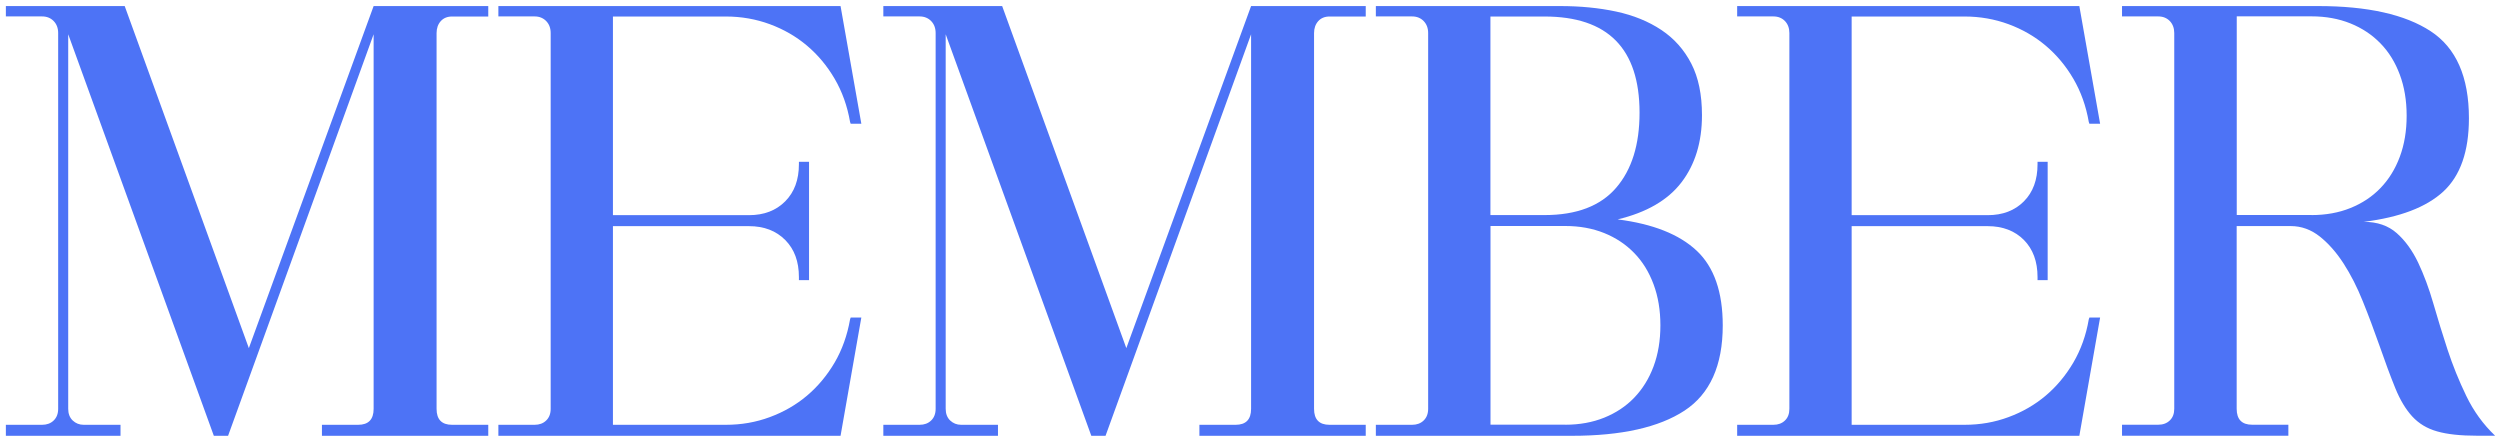
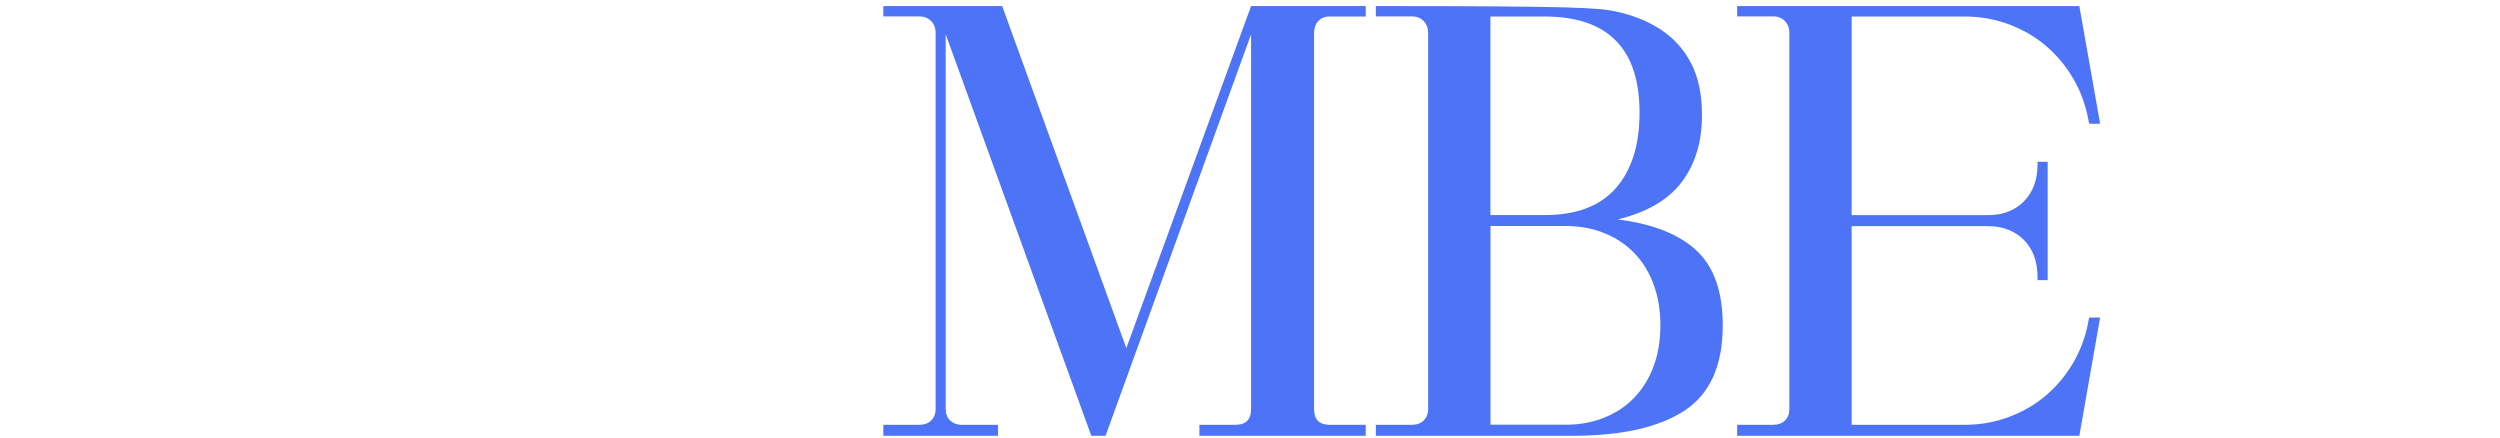
<svg xmlns="http://www.w3.org/2000/svg" width="200" height="35" viewBox="0 0 200 35" fill="none">
  <g id="levelTitle5">
-     <path id="Vector" d="M36.162 1.321C35.785 1.321 35.48 1.446 35.261 1.691C35.042 1.936 34.926 2.257 34.926 2.647V32.709C34.926 33.557 35.34 33.984 36.162 33.984H39.061V34.864H25.755V33.984H28.653C29.475 33.984 29.89 33.557 29.89 32.709V2.741L18.246 34.864H17.107L5.457 2.741V32.709C5.457 33.098 5.579 33.413 5.816 33.639C6.054 33.865 6.346 33.984 6.693 33.984H9.641V34.864H0.469V33.984H3.368C3.746 33.984 4.056 33.871 4.294 33.639C4.531 33.413 4.653 33.098 4.653 32.709V2.64C4.653 2.251 4.531 1.93 4.294 1.685C4.056 1.44 3.746 1.314 3.368 1.314H0.469V0.485H9.976L19.908 27.851L29.89 0.485H39.061V1.321H36.162Z" fill="#4D73F6" />
-     <path id="Vector_2" d="M68.054 25.401H68.907L67.244 34.864H39.87V33.984H42.769C43.147 33.984 43.457 33.871 43.695 33.639C43.932 33.413 44.054 33.098 44.054 32.709V2.64C44.054 2.251 43.932 1.93 43.695 1.685C43.457 1.44 43.147 1.314 42.769 1.314H39.87V0.485H67.244L68.907 9.898H68.054L68.005 9.754C67.786 8.478 67.372 7.328 66.769 6.297C66.166 5.267 65.429 4.387 64.559 3.652C63.688 2.917 62.695 2.345 61.587 1.936C60.478 1.528 59.303 1.321 58.067 1.321H49.035V17.213H59.918C61.124 17.213 62.086 16.842 62.817 16.107C63.548 15.371 63.913 14.385 63.913 13.141V12.946H64.723V22.409H63.913V22.164C63.913 20.92 63.548 19.933 62.817 19.198C62.086 18.463 61.124 18.092 59.918 18.092H49.035V33.984H58.067C59.303 33.984 60.472 33.783 61.587 33.368C62.695 32.96 63.688 32.388 64.559 31.653C65.429 30.918 66.166 30.032 66.769 29.008C67.372 27.977 67.78 26.827 68.005 25.551L68.054 25.407V25.401Z" fill="#4D73F6" />
    <path id="Vector_3" d="M106.36 1.321C105.982 1.321 105.678 1.446 105.459 1.691C105.239 1.936 105.124 2.257 105.124 2.647V32.709C105.124 33.557 105.538 33.984 106.36 33.984H109.259V34.864H95.952V33.984H98.851C99.673 33.984 100.087 33.557 100.087 32.709V2.741L88.443 34.864H87.305L75.655 2.741V32.709C75.655 33.098 75.776 33.413 76.014 33.639C76.251 33.865 76.544 33.984 76.891 33.984H79.838V34.864H70.667V33.984H73.566C73.943 33.984 74.254 33.871 74.492 33.639C74.729 33.413 74.851 33.098 74.851 32.709V2.64C74.851 2.251 74.729 1.93 74.492 1.685C74.254 1.44 73.943 1.314 73.566 1.314H70.667V0.485H80.173L90.106 27.851L100.087 0.485H109.259V1.321H106.36Z" fill="#4D73F6" />
-     <path id="Vector_4" d="M129.41 17.552C132.23 17.91 134.337 18.746 135.731 20.053C137.126 21.36 137.82 23.358 137.82 26.035C137.82 29.24 136.797 31.515 134.757 32.853C132.711 34.192 129.708 34.864 125.75 34.864H110.068V33.984H112.967C113.345 33.984 113.655 33.871 113.893 33.639C114.13 33.413 114.252 33.098 114.252 32.709V2.64C114.252 2.251 114.13 1.93 113.893 1.685C113.655 1.44 113.345 1.314 112.967 1.314H110.068V0.485H124.8C126.414 0.485 127.912 0.629 129.294 0.925C130.67 1.22 131.876 1.71 132.905 2.395C133.935 3.08 134.732 3.979 135.305 5.091C135.877 6.203 136.158 7.573 136.158 9.213C136.158 11.369 135.609 13.159 134.519 14.586C133.429 16.012 131.724 16.999 129.41 17.552ZM119.24 17.206H123.564C126.127 17.206 128.04 16.477 129.288 15.026C130.543 13.574 131.164 11.57 131.164 9.018C131.164 3.884 128.63 1.321 123.557 1.321H119.234V17.213L119.24 17.206ZM125.226 33.978C126.365 33.978 127.406 33.789 128.338 33.413C129.27 33.035 130.074 32.508 130.737 31.816C131.401 31.125 131.919 30.296 132.284 29.315C132.65 28.335 132.832 27.242 132.832 26.029C132.832 24.816 132.65 23.723 132.284 22.742C131.919 21.762 131.407 20.926 130.737 20.241C130.074 19.556 129.27 19.022 128.338 18.645C127.4 18.268 126.365 18.08 125.226 18.08H119.24V33.972H125.226V33.978Z" fill="#4D73F6" />
+     <path id="Vector_4" d="M129.41 17.552C132.23 17.91 134.337 18.746 135.731 20.053C137.126 21.36 137.82 23.358 137.82 26.035C137.82 29.24 136.797 31.515 134.757 32.853C132.711 34.192 129.708 34.864 125.75 34.864H110.068V33.984H112.967C113.345 33.984 113.655 33.871 113.893 33.639C114.13 33.413 114.252 33.098 114.252 32.709V2.64C114.252 2.251 114.13 1.93 113.893 1.685C113.655 1.44 113.345 1.314 112.967 1.314H110.068V0.485C126.414 0.485 127.912 0.629 129.294 0.925C130.67 1.22 131.876 1.71 132.905 2.395C133.935 3.08 134.732 3.979 135.305 5.091C135.877 6.203 136.158 7.573 136.158 9.213C136.158 11.369 135.609 13.159 134.519 14.586C133.429 16.012 131.724 16.999 129.41 17.552ZM119.24 17.206H123.564C126.127 17.206 128.04 16.477 129.288 15.026C130.543 13.574 131.164 11.57 131.164 9.018C131.164 3.884 128.63 1.321 123.557 1.321H119.234V17.213L119.24 17.206ZM125.226 33.978C126.365 33.978 127.406 33.789 128.338 33.413C129.27 33.035 130.074 32.508 130.737 31.816C131.401 31.125 131.919 30.296 132.284 29.315C132.65 28.335 132.832 27.242 132.832 26.029C132.832 24.816 132.65 23.723 132.284 22.742C131.919 21.762 131.407 20.926 130.737 20.241C130.074 19.556 129.27 19.022 128.338 18.645C127.4 18.268 126.365 18.08 125.226 18.08H119.24V33.972H125.226V33.978Z" fill="#4D73F6" />
    <path id="Vector_5" d="M167.151 25.401H168.009L166.347 34.864H138.973V33.984H141.871C142.249 33.984 142.56 33.871 142.797 33.639C143.035 33.413 143.15 33.098 143.15 32.709V2.64C143.15 2.251 143.029 1.93 142.797 1.685C142.56 1.44 142.249 1.314 141.871 1.314H138.973V0.485H166.347L168.009 9.898H167.151L167.102 9.754C166.883 8.478 166.469 7.328 165.866 6.297C165.263 5.267 164.526 4.387 163.655 3.652C162.784 2.917 161.792 2.345 160.683 1.936C159.575 1.528 158.399 1.321 157.163 1.321H148.132V17.213H159.015C160.22 17.213 161.183 16.842 161.913 16.107C162.644 15.371 163.003 14.385 163.003 13.141V12.946H163.813V22.409H163.003V22.164C163.003 20.92 162.638 19.933 161.913 19.198C161.183 18.463 160.214 18.092 159.015 18.092H148.132V33.984H157.163C158.399 33.984 159.569 33.783 160.683 33.368C161.792 32.96 162.784 32.388 163.655 31.653C164.526 30.918 165.263 30.032 165.866 29.008C166.469 27.977 166.883 26.827 167.102 25.551L167.151 25.407V25.401Z" fill="#4D73F6" />
-     <path id="Vector_6" d="M189.104 17.747C190.182 17.747 191.059 18.048 191.741 18.652C192.423 19.255 192.989 20.04 193.452 21.008C193.909 21.976 194.317 23.063 194.664 24.269C195.011 25.482 195.395 26.714 195.803 27.971C196.217 29.227 196.716 30.465 197.301 31.672C197.885 32.885 198.653 33.947 199.609 34.858H198.184C196.85 34.858 195.784 34.745 194.974 34.512C194.164 34.286 193.501 33.884 192.977 33.312C192.453 32.74 192.003 31.986 191.625 31.056C191.247 30.126 190.815 28.97 190.34 27.6C189.926 26.425 189.493 25.262 189.031 24.119C188.574 22.975 188.056 21.963 187.484 21.077C186.911 20.191 186.278 19.475 185.584 18.922C184.883 18.369 184.11 18.086 183.257 18.086H178.934V32.702C178.934 33.551 179.348 33.978 180.17 33.978H183.069V34.858H169.762V33.978H172.661C173.039 33.978 173.349 33.865 173.587 33.632C173.824 33.406 173.94 33.092 173.94 32.702V2.64C173.94 2.251 173.818 1.93 173.587 1.685C173.349 1.44 173.039 1.314 172.661 1.314H169.762V0.485H185.444C189.402 0.485 192.404 1.157 194.451 2.496C196.497 3.834 197.514 6.159 197.514 9.458C197.514 12.104 196.832 14.058 195.468 15.321C194.104 16.578 191.984 17.389 189.098 17.747H189.104ZM184.926 17.206C186.065 17.206 187.106 17.018 188.038 16.641C188.97 16.264 189.774 15.736 190.437 15.045C191.101 14.36 191.619 13.524 191.984 12.544C192.35 11.563 192.532 10.47 192.532 9.257C192.532 8.044 192.35 6.951 191.984 5.971C191.619 4.99 191.107 4.155 190.437 3.47C189.774 2.785 188.97 2.251 188.038 1.874C187.1 1.497 186.065 1.308 184.926 1.308H178.94V17.2H184.926V17.206Z" fill="#4D73F6" />
  </g>
</svg>